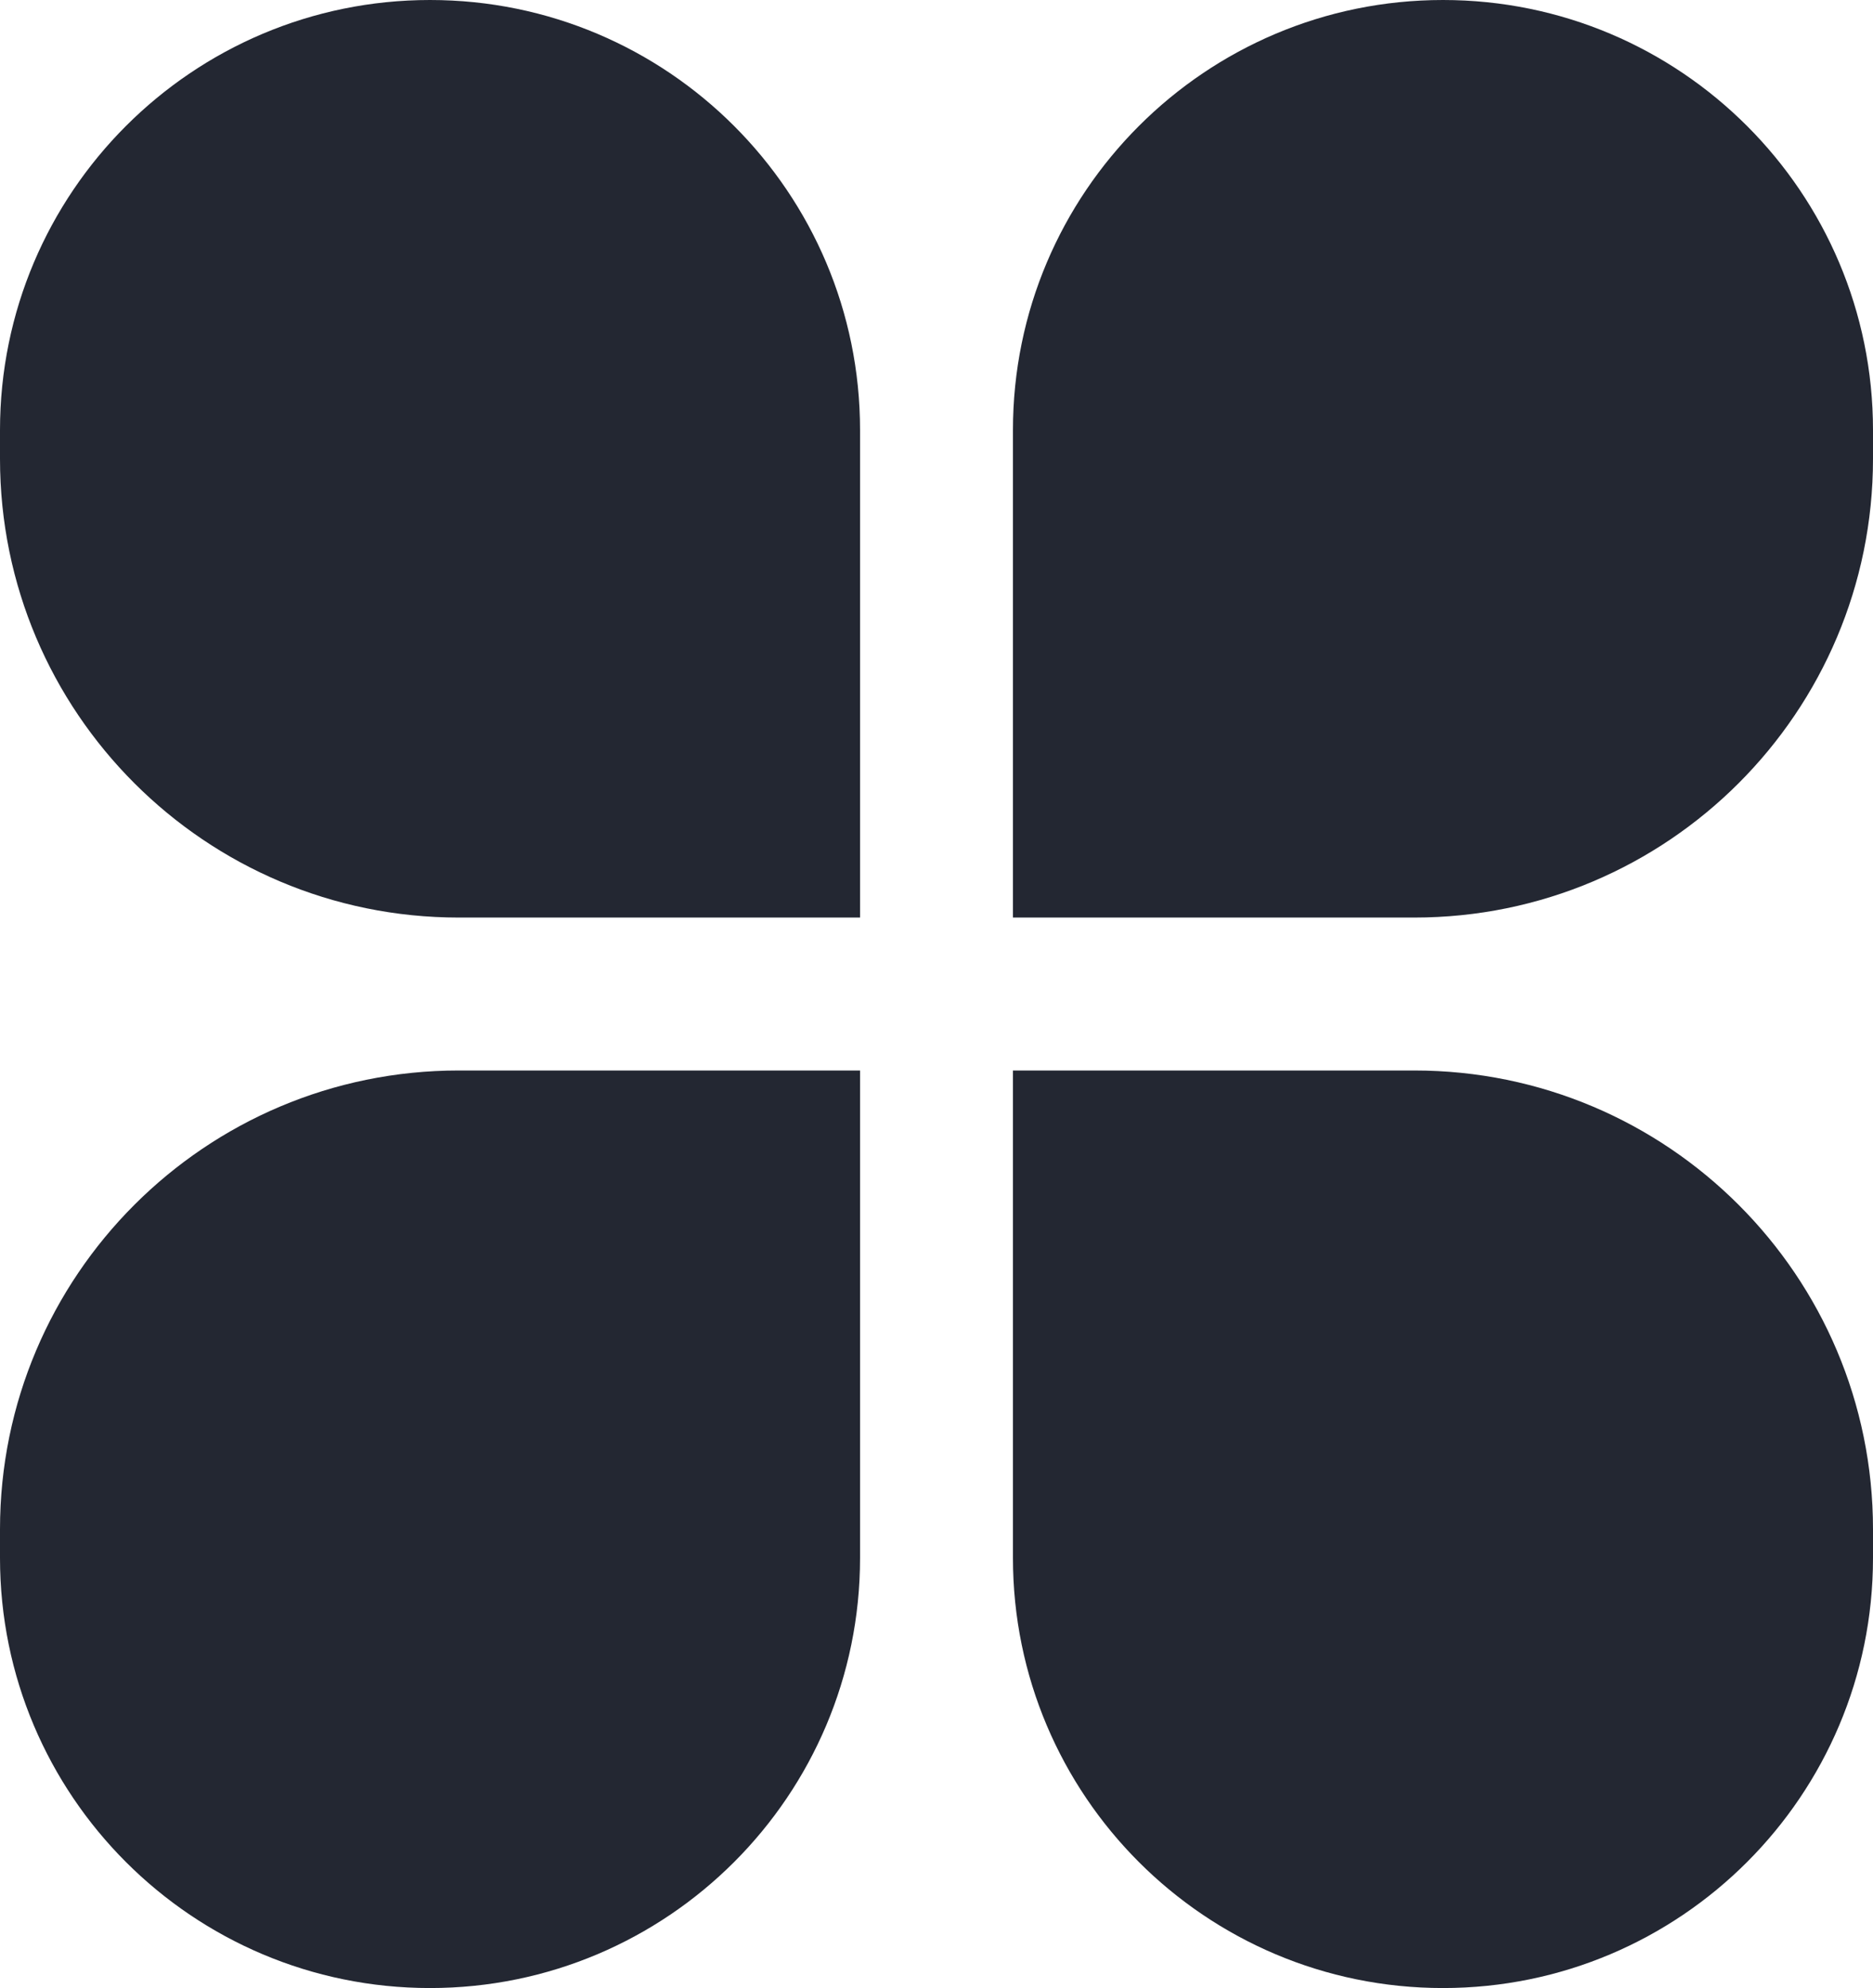
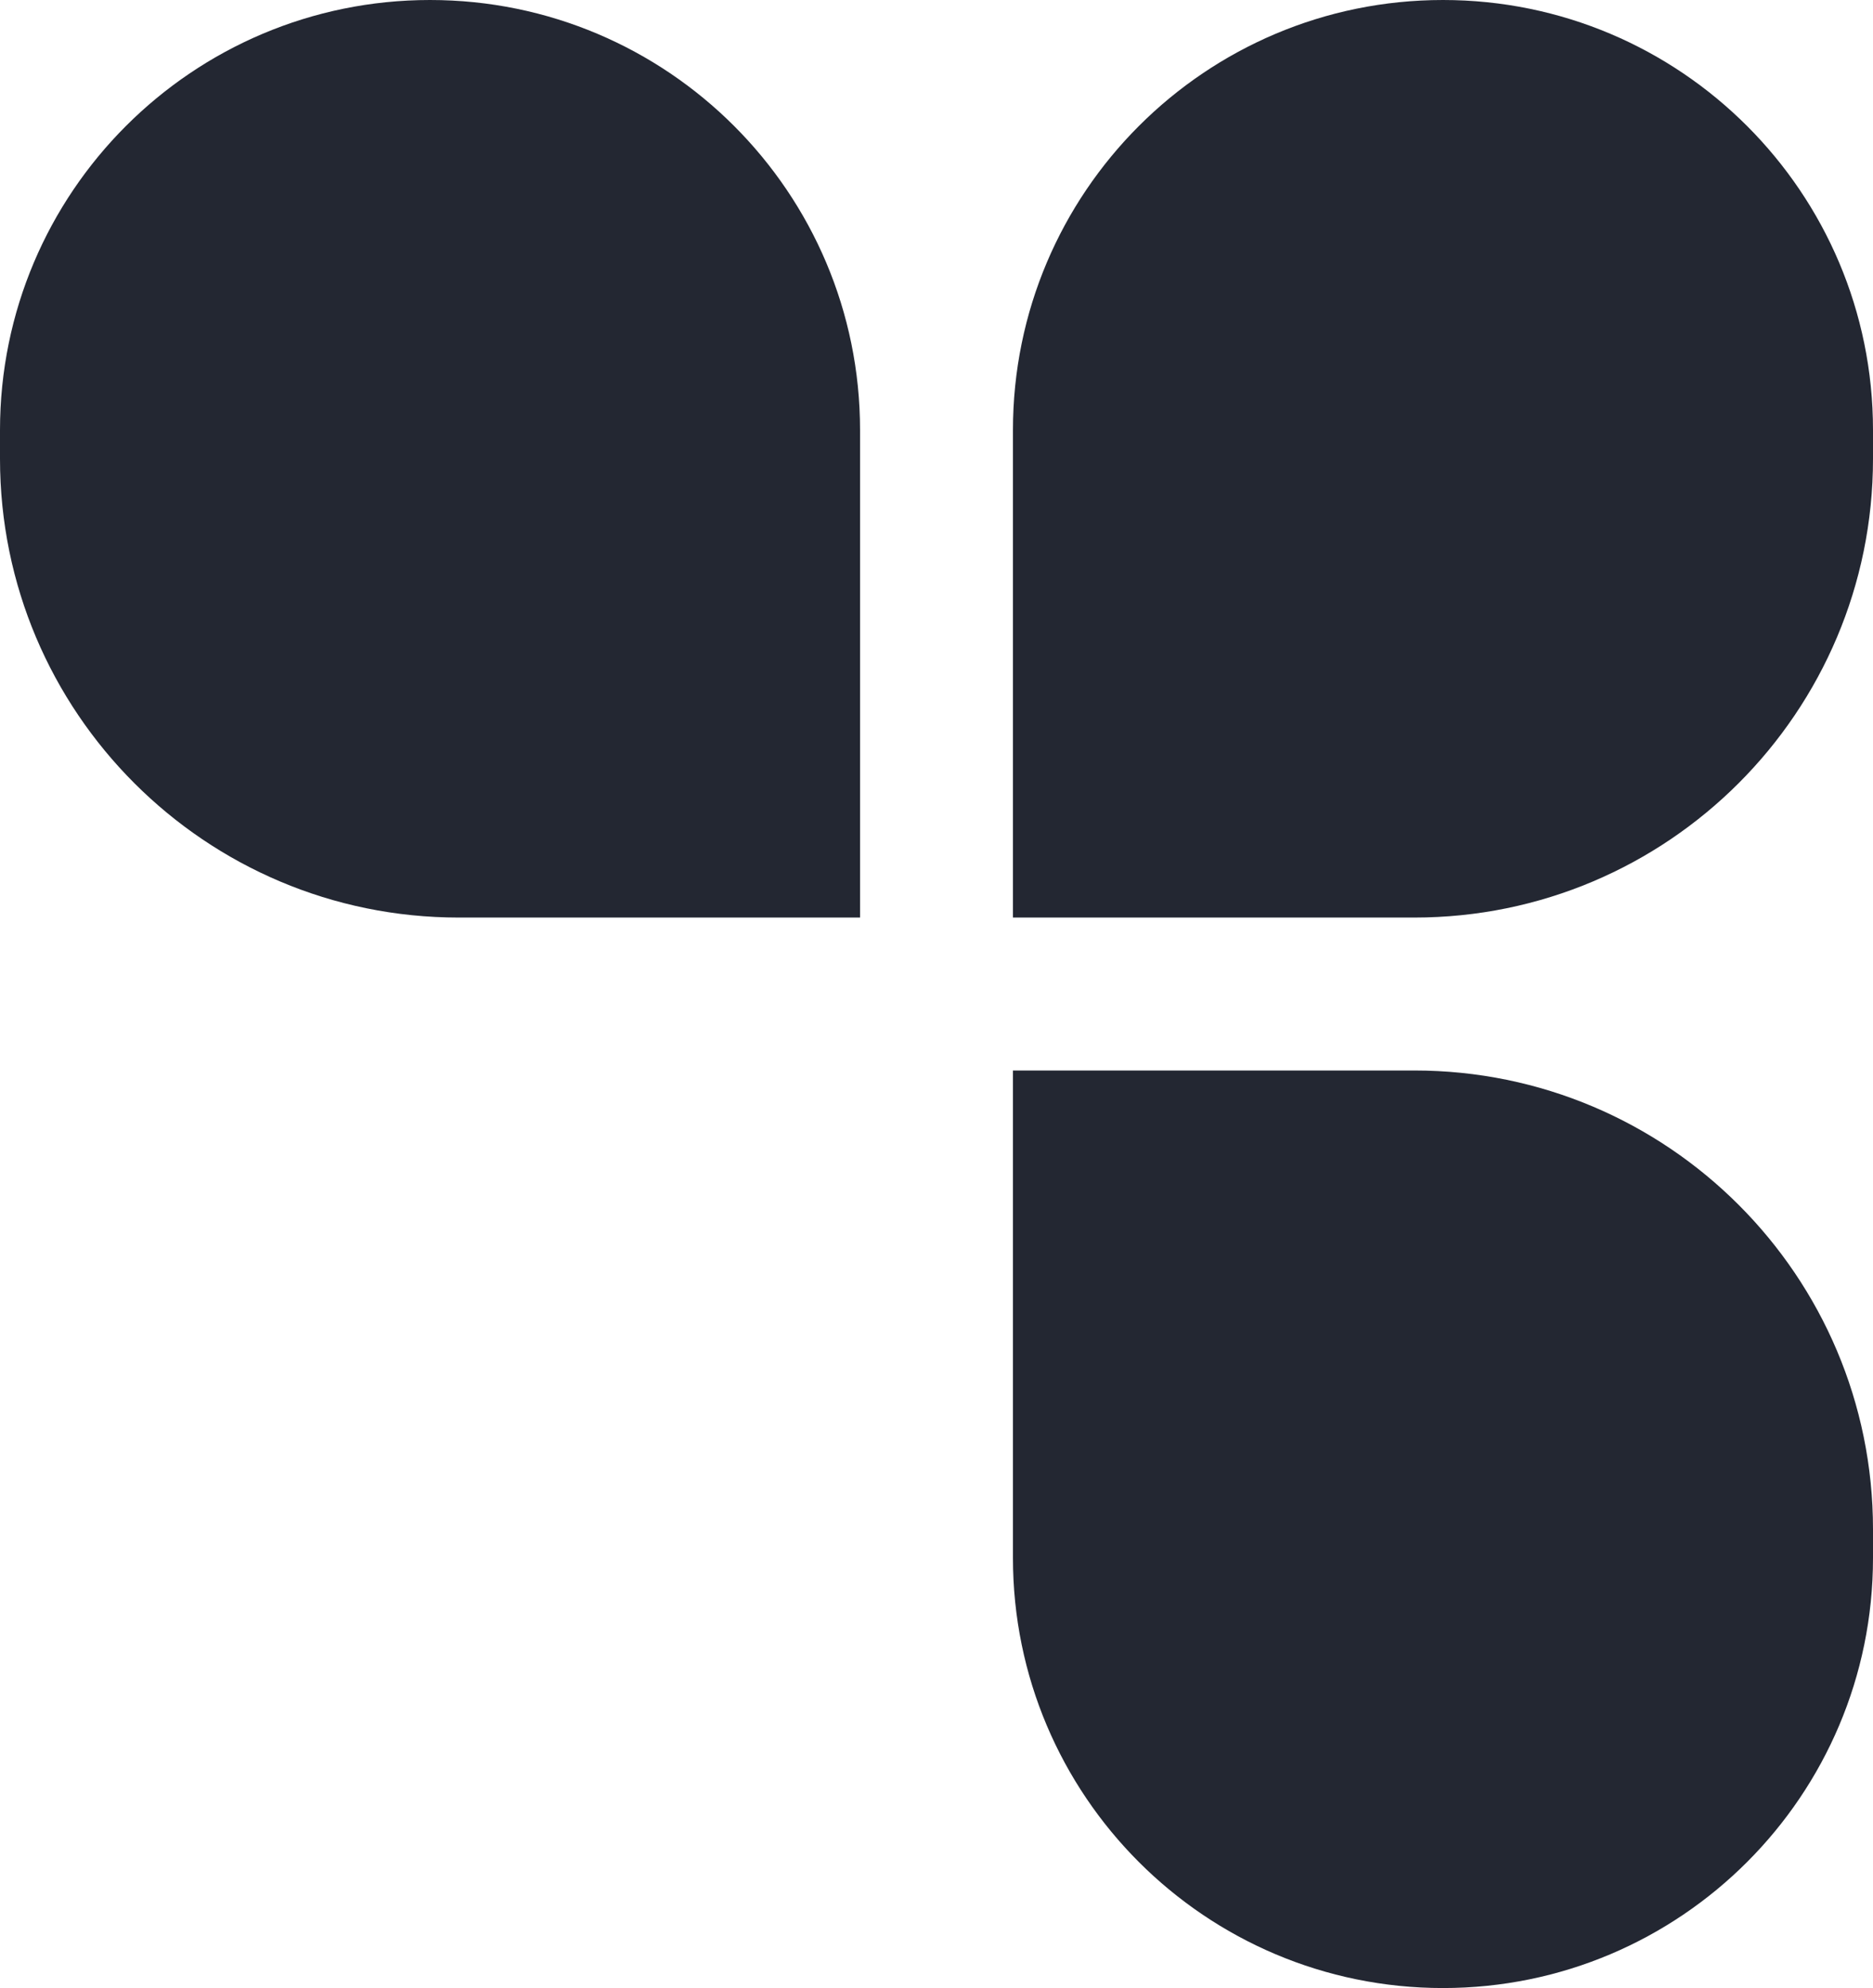
<svg xmlns="http://www.w3.org/2000/svg" width="98" height="104" viewBox="0 0 98 104" fill="none">
  <path d="M53 56H74C87.255 56 98 66.745 98 80V81.5C98 93.926 87.926 104 75.5 104V104C63.074 104 53 93.926 53 81.5V56Z" fill="#232732" />
  <path d="M45 48L24 48C10.745 48 9.39372e-07 37.255 2.09815e-06 24L2.22928e-06 22.5C3.31563e-06 10.074 10.074 -3.05336e-06 22.5 -1.96701e-06V-1.96701e-06C34.926 -8.80662e-07 45 10.074 45 22.5L45 48Z" fill="#232732" />
-   <path d="M45 81.5C45 93.926 34.926 104 22.5 104V104C10.074 104 8.80662e-07 93.926 1.96701e-06 81.5L2.09815e-06 80C3.25692e-06 66.745 10.745 56 24 56L45 56L45 81.5Z" fill="#232732" />
-   <path d="M53 22.5C53 10.074 63.074 0 75.5 0V0C87.926 0 98 10.074 98 22.5V24C98 37.255 87.255 48 74 48H53L53 22.5Z" fill="#232732" />
+   <path d="M53 22.5C53 10.074 63.074 0 75.5 0C87.926 0 98 10.074 98 22.5V24C98 37.255 87.255 48 74 48H53L53 22.5Z" fill="#232732" />
</svg>